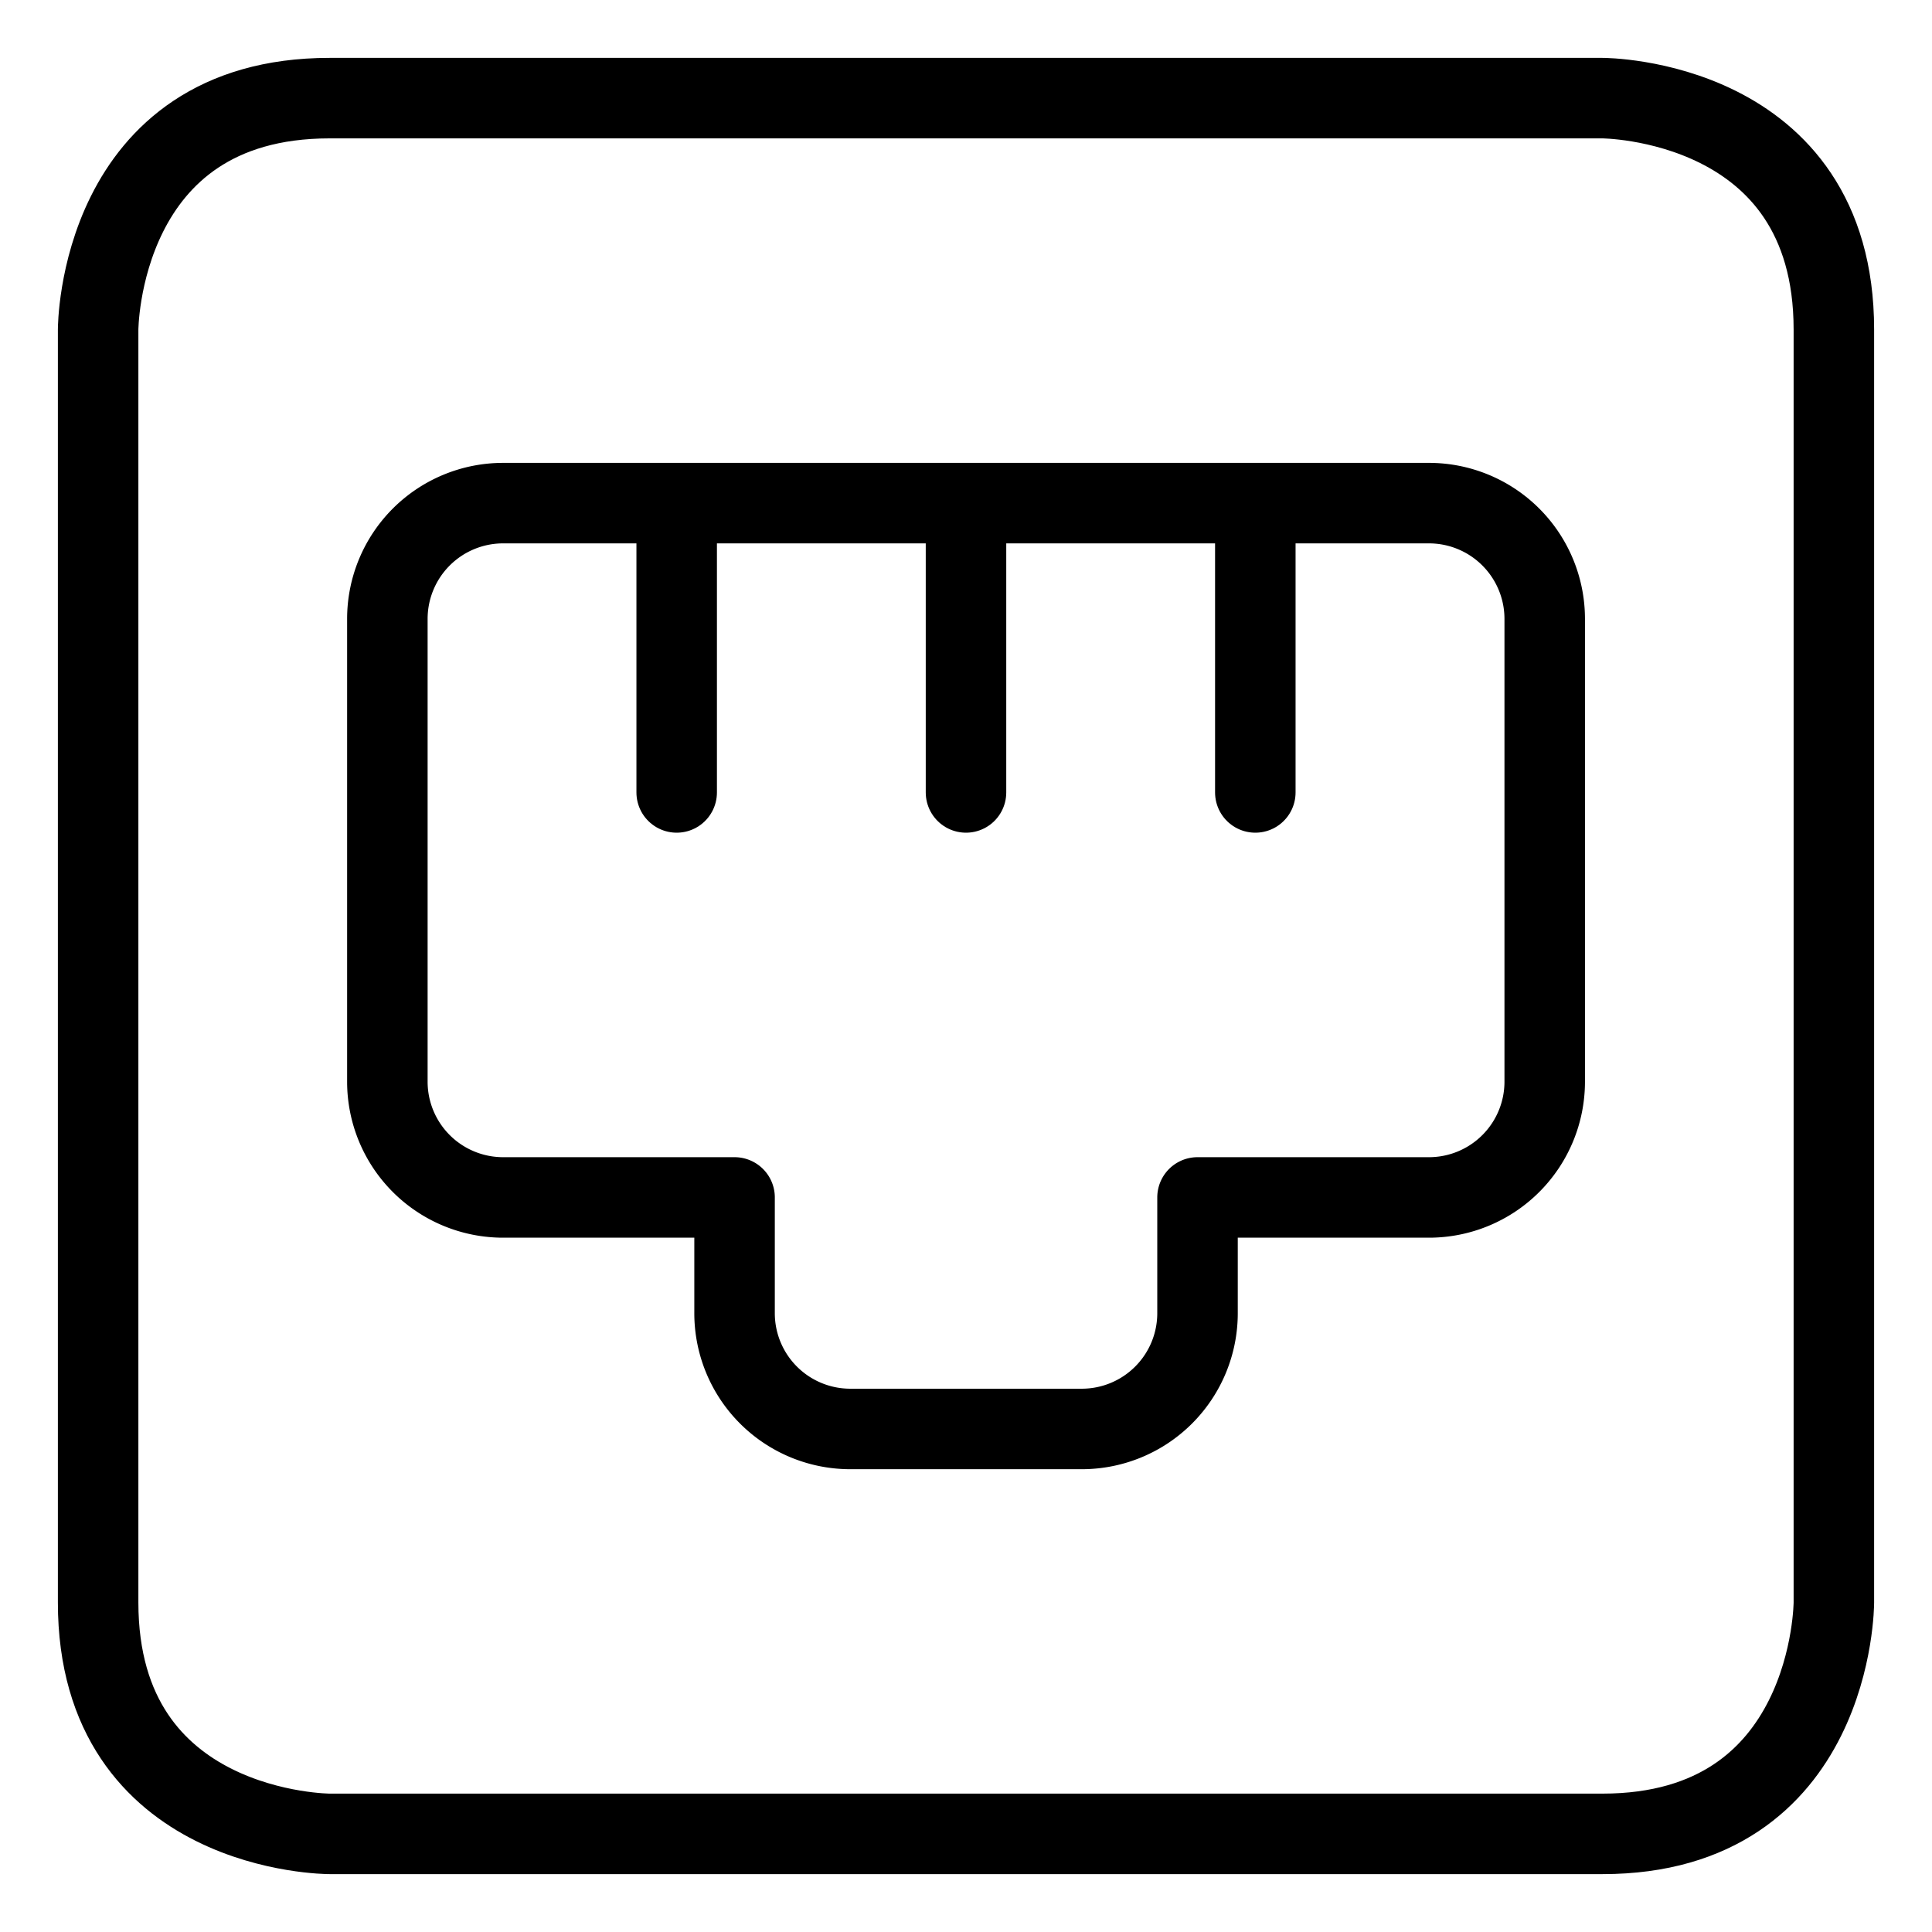
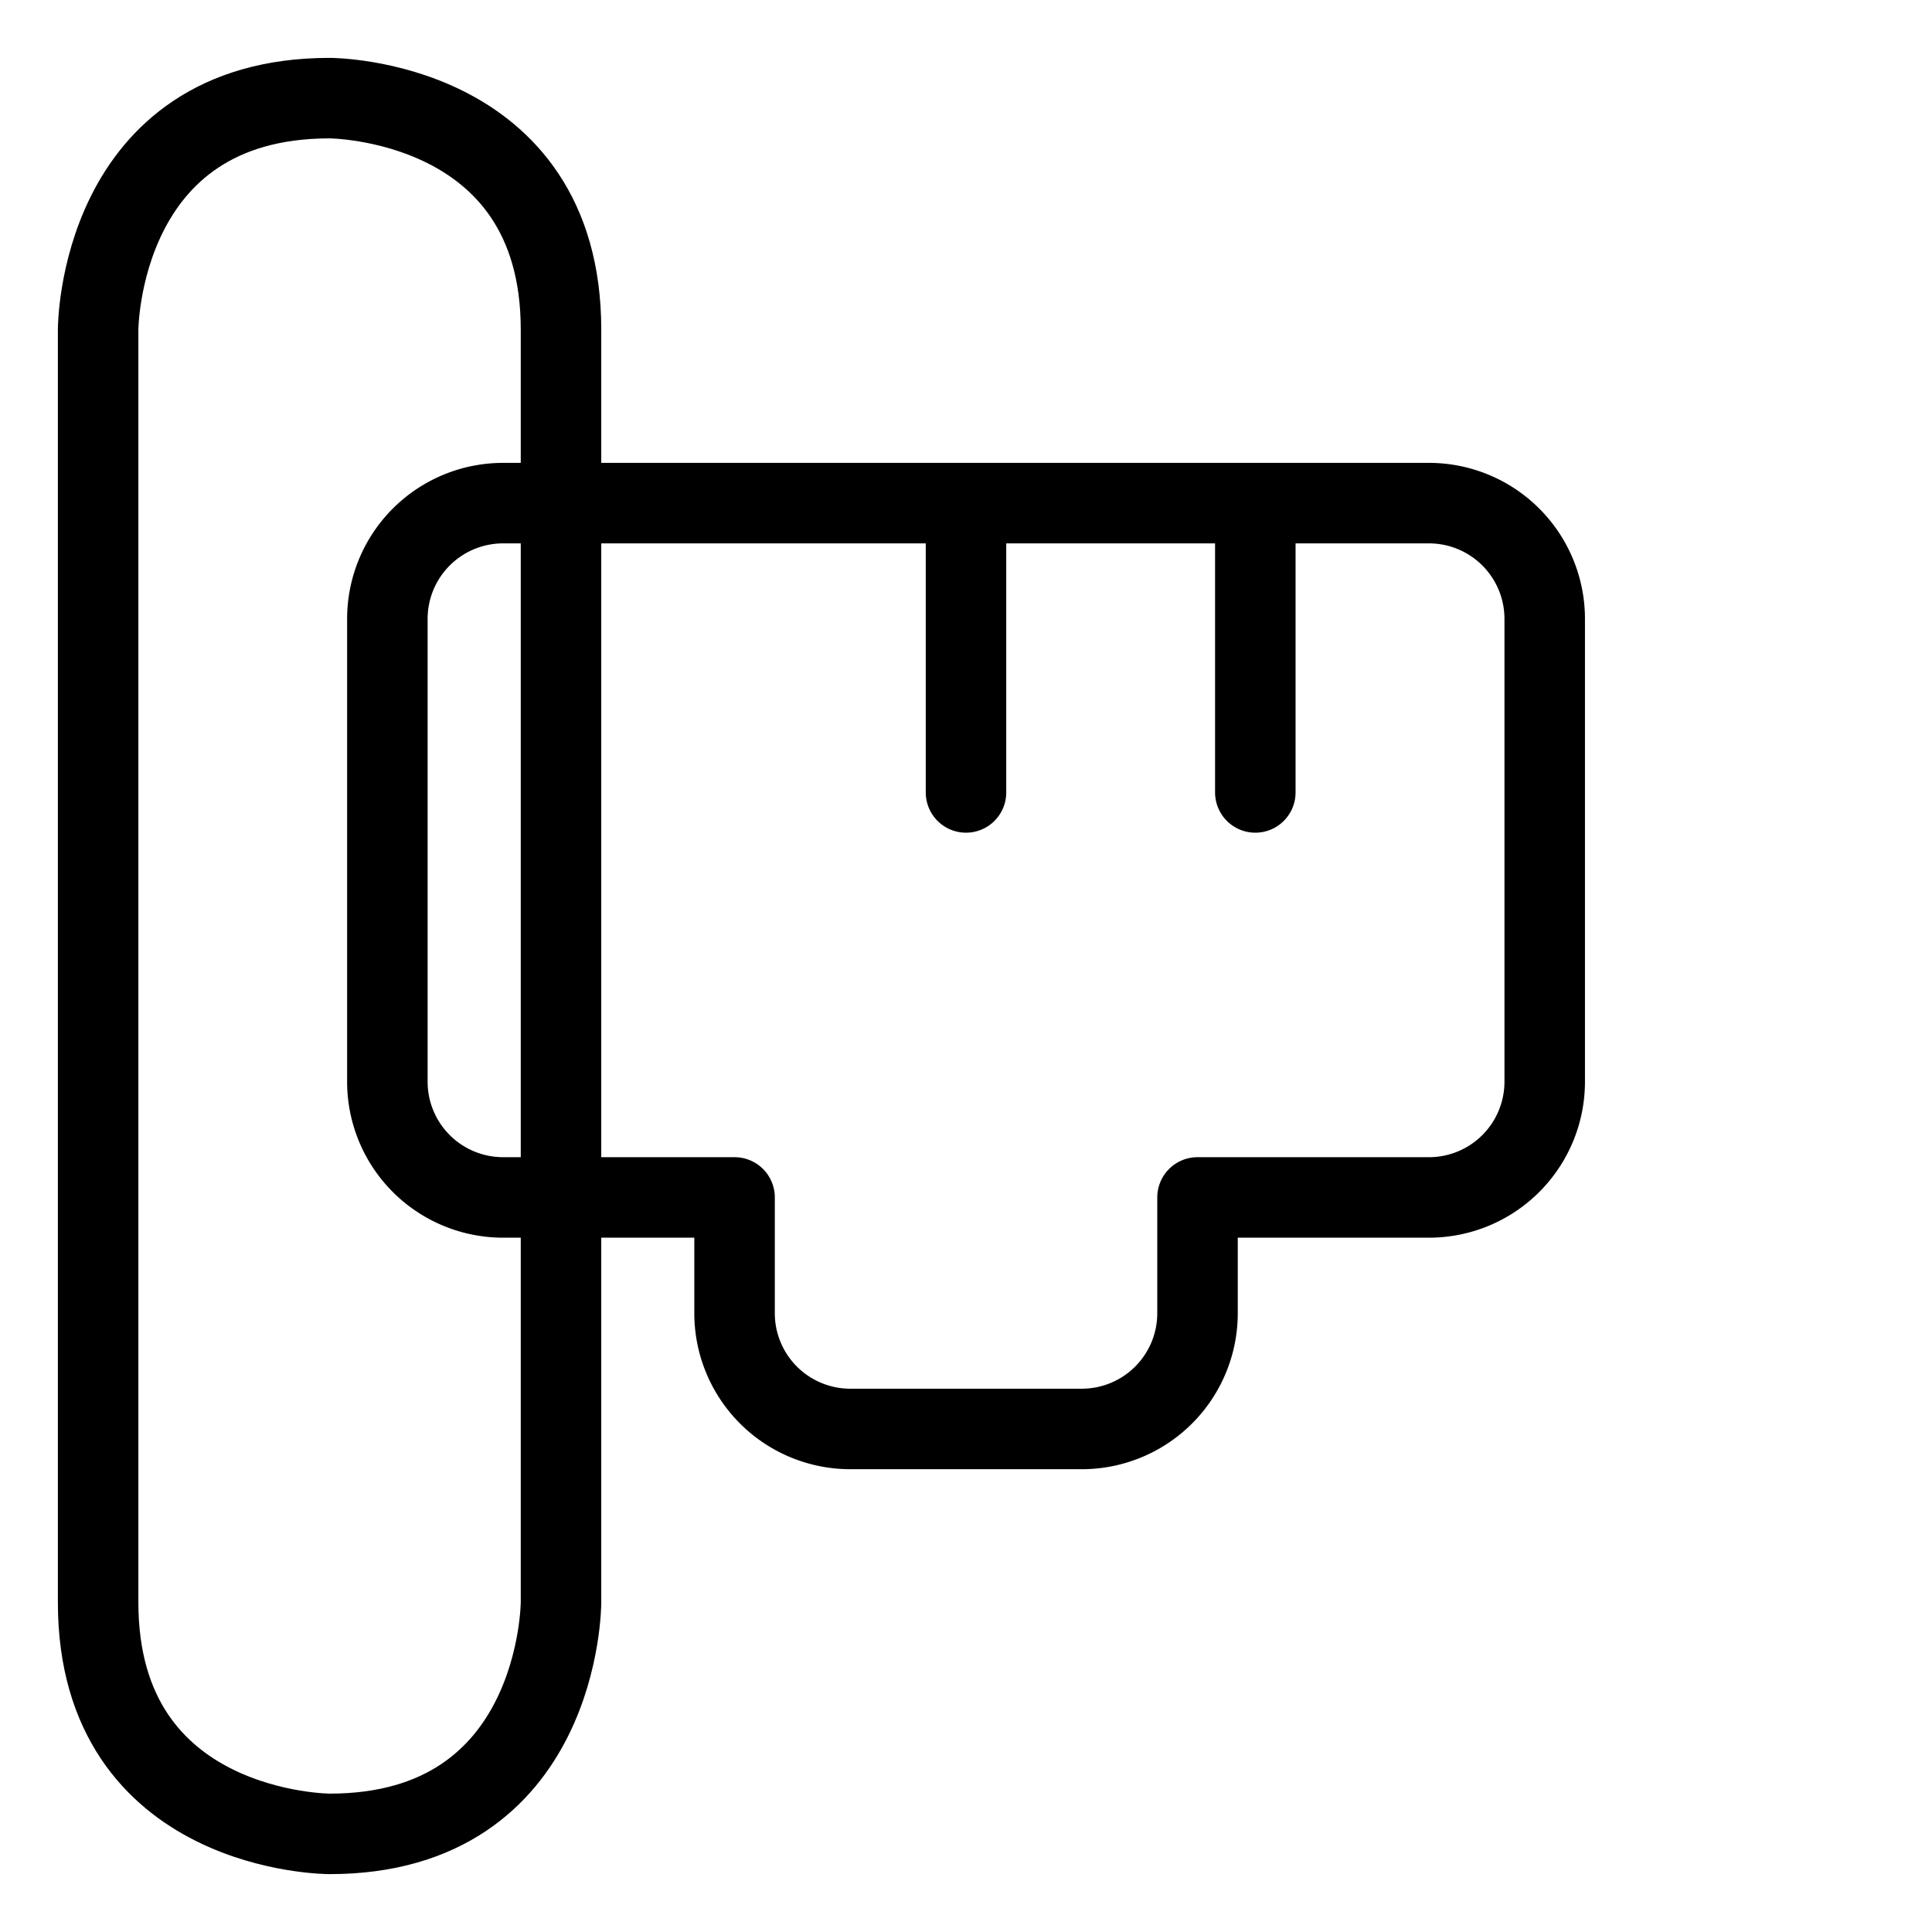
<svg xmlns="http://www.w3.org/2000/svg" width="24" height="24" id="Ethernet-Port--Streamline-Ultimate" viewBox="-0.5 -0.5 24 24">
  <desc>Ethernet Port Streamline Icon: https://streamlinehq.com</desc>
  <defs />
  <title>ethernet-port</title>
-   <path stroke-width="1" stroke-linejoin="round" stroke-linecap="round" stroke="#000000" fill="none" d="M3.594 0.719h15.812s2.875 0 2.875 2.875v15.812s0 2.875 -2.875 2.875H3.594s-2.875 0 -2.875 -2.875V3.594s0 -2.875 2.875 -2.875" />
+   <path stroke-width="1" stroke-linejoin="round" stroke-linecap="round" stroke="#000000" fill="none" d="M3.594 0.719s2.875 0 2.875 2.875v15.812s0 2.875 -2.875 2.875H3.594s-2.875 0 -2.875 -2.875V3.594s0 -2.875 2.875 -2.875" />
  <path stroke-width="1" stroke-linejoin="round" stroke-linecap="round" stroke="#000000" fill="none" d="M17.25 5.75H5.75a1.438 1.438 0 0 0 -1.438 1.438v5.75A1.438 1.438 0 0 0 5.75 14.375h2.875v1.438a1.438 1.438 0 0 0 1.438 1.438h2.875a1.438 1.438 0 0 0 1.438 -1.438V14.375h2.875a1.438 1.438 0 0 0 1.438 -1.438v-5.75A1.438 1.438 0 0 0 17.25 5.75Z" />
  <path stroke-width="1" stroke-linejoin="round" stroke-linecap="round" stroke="#000000" fill="none" d="m11.5 5.75 0 3.594" />
-   <path stroke-width="1" stroke-linejoin="round" stroke-linecap="round" stroke="#000000" fill="none" d="m7.906 5.75 0 3.594" />
  <path stroke-width="1" stroke-linejoin="round" stroke-linecap="round" stroke="#000000" fill="none" d="m15.094 5.75 0 3.594" />
</svg>